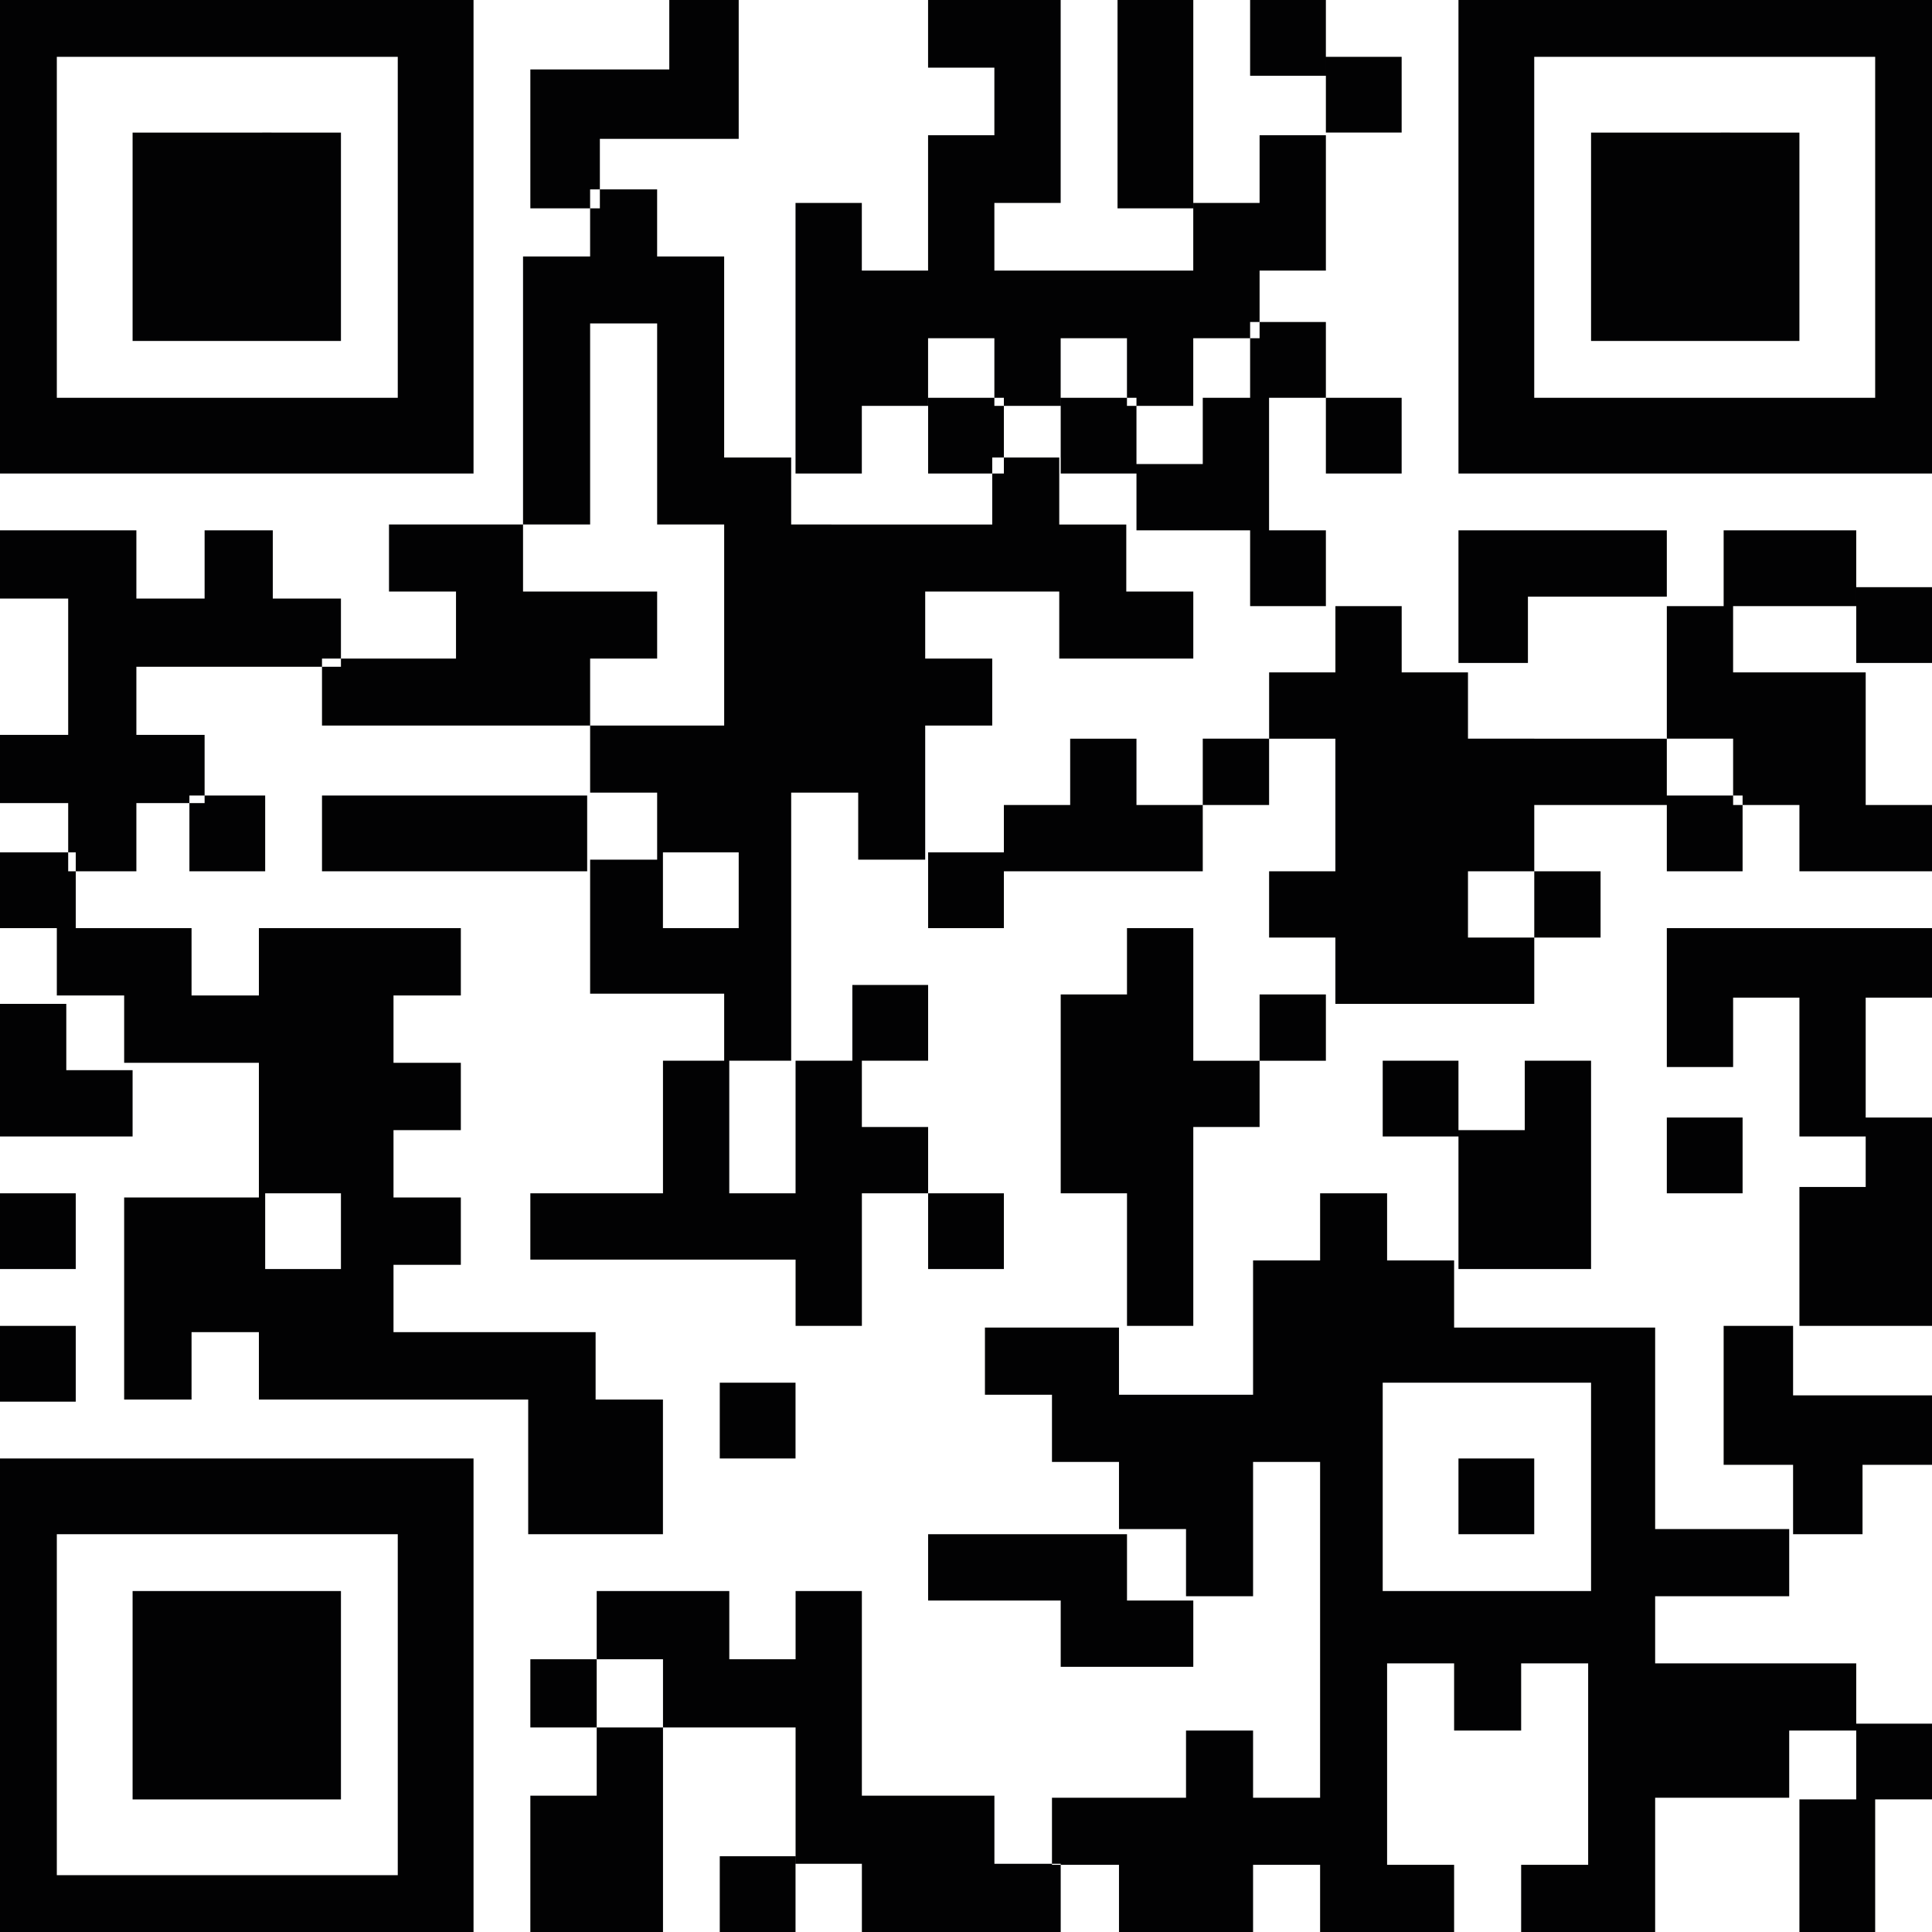
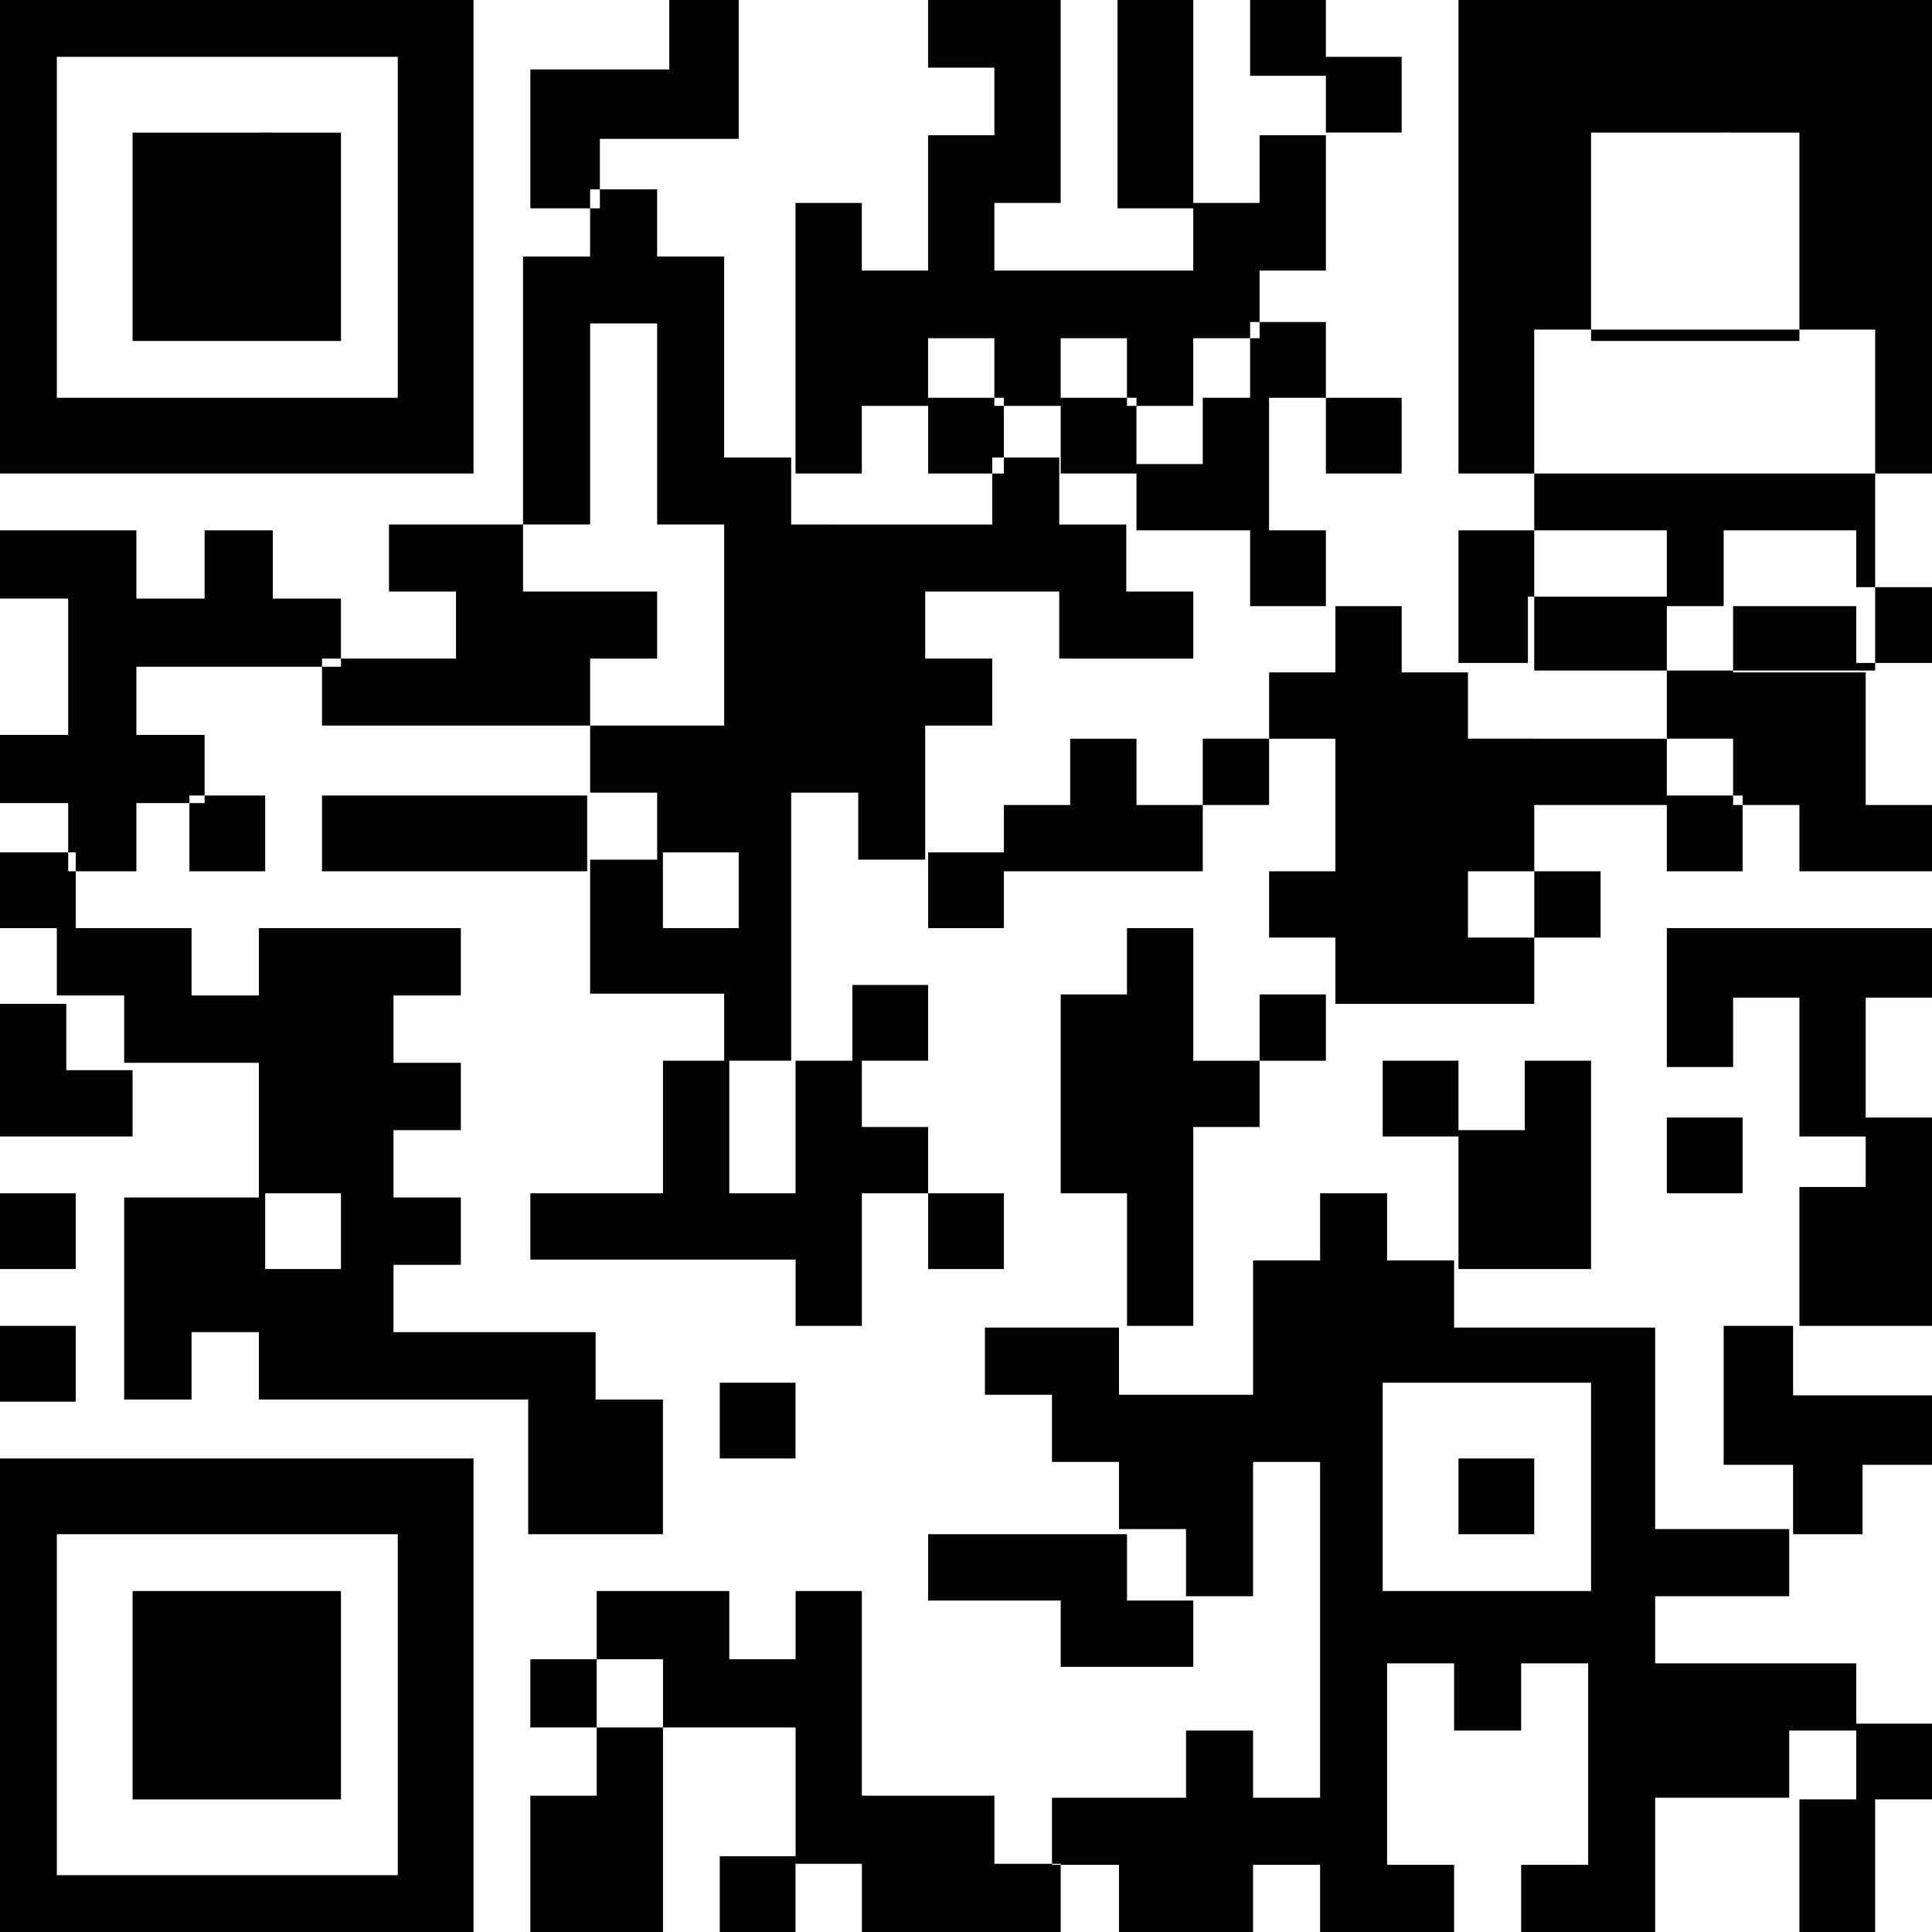
<svg xmlns="http://www.w3.org/2000/svg" width="102" height="102" viewBox="0 0 102 102">
  <g fill="none" fill-rule="evenodd">
    <g fill="#020203">
-       <path d="M854 5142V5167h25v-25h-25zm4 17.4V5145h18v18h-18v-3.6zm-15-13.4h4v-4h-4v4zm-7-4v11h4v-11h-4zm-10.002 0v3.571h3.5v3.57h-3.5v7.145H822.5v-3.572H819V5167h3.5v-3.571h3.498v-3.572h3.5v3.572h3.5v-3.572h3.5v3.572h3.5v-3.572h3.502v-3.571h3.5v-7.145h-3.5v3.573h-3.502v3.572h-10.5v-3.572h3.5V5142h-7zm-13.663 0v3.667H805V5153h3.67v-3.669H816V5142h-3.665zM777 5142V5167H802V5142h-25zm3 17.4V5145h18v18h-18v-3.6zm67-10.4h4v-4h-4v4zm21.333 0H861v11h11v-11h-3.667zm-76.998 0H784v11h11v-11h-3.665zm16.82 3v3.539h-3.541V5169.69h-7.077v3.54h3.538v3.54H794v3.536H808.156v-3.537h3.538v-3.538h-7.08v-3.54h3.542v-10.615h3.538v10.614h3.539v10.616h-7.077v3.54h3.538v3.539h-3.538v7.077h7.077V5198h3.538v-14.153h3.538v3.539h3.537V5180.307h3.539v-3.537h-3.539v-3.538h7.077v3.538H840v-3.538h-3.538v-3.54h-3.539v-3.538h-3.538v3.537H818.77v-3.537h-3.538v-10.615h-3.539V5152h-3.538zm3.845 39h4v-4h-4v4zm31-28h4v-4h-4v4zm4 4h4v-4h-4v4zm-6.5-4v3.5H837v3.5h7v-7h-3.5zm-7.5 4h4v-4h-4v4zm-7 0h4v-4h-4v4zm45.5 3H868v4h7v-4h-3.5zm-10.165 0H854v7h3.667v-3.5H865v-3.5h-3.665zM843 5174h4v-4h-4v4zm-55.198-4v3.601H784.2V5170H777v3.601h3.6v7.198H777v3.601h3.6v3.6h3.6v-3.6h3.602v-3.601H784.2v-3.598H795v-3.6h-3.598V5170h-3.6zm87.198 7h4v-4h-4v4zm-10-3v6.998h3.5v3.502h3.5v3.5h7v-3.5h-3.501v-7h-7v-3.5H865zm-17.497 0v3.5h-3.5v3.498H840.5v3.502H837v-3.502h-3.5v3.502H830v3.5h10.5v-3.5h3.502v-3.502h3.5V5188h-3.5v3.498h3.5V5195h10.5v-3.502h3.5V5188h-3.5v3.498h-3.5V5188h3.5v-3.5H865v-3.502H854.502v-3.498h-3.5v-3.5h-3.5zM865 5188h4v-4h-4v4zm-60.503-4H794v4h14v-4h-3.503zM787 5188h4v-4h-4v4zm39 3h4v-4h-4v4zm-49 0h4v-4h-4v4zm98.499 0H865v7.333h3.5v-3.664h3.5V5202h3.499V5194.669H879V5191h-3.501zm-39 0v3.502H833v10.499h3.5V5212h3.5v-10.499h3.5v-3.5h3.5v-3.499h-3.5v3.499H840V5191h-3.5zm-38.724 0H790.668v3.557h-3.555V5191H780v3.557h3.555v3.554H790.668V5205.222H783.555v10.667h3.558v-3.557h3.555v3.557h14.218V5223H812V5215.889h-3.555v-3.557h-10.67v-3.556h3.555v-3.554h-3.555v-3.555h3.555v-3.556h-3.555v-3.554h3.555V5191h-3.555zM791 5209h4v-4h-4v4zm31-11h4v-4h-4v4zm-45-3v7h7v-3.5h-3.5v-3.5H777zm80.5 3v3.667H854V5209h7v-11h-3.5zm-7.5 4h4v-4h-4v4zm-30.998-4v7h-3.5v-7h-3.5v7H805v3.5h14.003v3.5h3.5v-7H826v-3.5h-3.498v-3.5h-3.5zm56.497 3v3.667H872V5212h7v-11h-3.5zM865 5205h4v-4h-4v4zm-18.305 0v3.544h-3.539V5215.636H836.077v-3.547H829v3.547h3.539v3.546h3.538v3.545h3.539v3.546h3.54V5219.182h3.539v17.729h-3.539v-3.546h-3.54v3.546h-7.077v3.542h3.538V5244H843.156v-3.547h3.539V5244H853.77v-3.547h-3.538v-10.635h3.538v3.547h3.539v-3.547h3.538v10.635h-3.538V5244H864.384v-7.089h7.077v-3.546H875v-3.547h-10.616v-3.545h7.077v-3.546h-7.077v-10.638H853.77v-3.545h-3.538V5205h-3.537zm3.305 17.333V5215h11v11h-11v-3.667zM826 5209h4v-4h-4v4zm-49 0h4v-4h-4v4zm91 3v7.334h3.666V5223h3.666v-3.666H879v-3.666h-7.334V5212H868zm-91 4h4v-4h-4v4zm38 3h4v-4h-4v4zm39 4h4v-4h-4v4zm-55.572-4H777v25H802v-25h-3.572zM780 5237.403V5223h18v18h-18v-3.597zM833 5223h-7v3.5h7v3.5h7v-3.5h-3.5v-3.5H833zm-13.997 3v3.6h-3.5v-3.6h-7v3.6H805v3.602h3.503v-3.602h3.5v3.602h-3.5v3.6H805V5244h7.003v-10.798h7v7.196h3.5V5244H833v-3.602h-3.5v-3.596h-6.998V5226h-3.5zm-27.668 0H784v11h11v-11h-3.665zM875 5237h4v-4h-4v4zm-3 0v7h4v-7h-4zm-57 7h4v-4h-4v4z" transform="translate(-777 -5142)" />
+       <path d="M854 5142V5167h25v-25h-25zm4 17.4h18v18h-18v-3.6zm-15-13.4h4v-4h-4v4zm-7-4v11h4v-11h-4zm-10.002 0v3.571h3.5v3.57h-3.5v7.145H822.5v-3.572H819V5167h3.5v-3.571h3.498v-3.572h3.5v3.572h3.5v-3.572h3.5v3.572h3.5v-3.572h3.502v-3.571h3.5v-7.145h-3.5v3.573h-3.502v3.572h-10.5v-3.572h3.5V5142h-7zm-13.663 0v3.667H805V5153h3.67v-3.669H816V5142h-3.665zM777 5142V5167H802V5142h-25zm3 17.4V5145h18v18h-18v-3.6zm67-10.4h4v-4h-4v4zm21.333 0H861v11h11v-11h-3.667zm-76.998 0H784v11h11v-11h-3.665zm16.82 3v3.539h-3.541V5169.69h-7.077v3.54h3.538v3.54H794v3.536H808.156v-3.537h3.538v-3.538h-7.08v-3.54h3.542v-10.615h3.538v10.614h3.539v10.616h-7.077v3.54h3.538v3.539h-3.538v7.077h7.077V5198h3.538v-14.153h3.538v3.539h3.537V5180.307h3.539v-3.537h-3.539v-3.538h7.077v3.538H840v-3.538h-3.538v-3.54h-3.539v-3.538h-3.538v3.537H818.77v-3.537h-3.538v-10.615h-3.539V5152h-3.538zm3.845 39h4v-4h-4v4zm31-28h4v-4h-4v4zm4 4h4v-4h-4v4zm-6.5-4v3.5H837v3.5h7v-7h-3.5zm-7.5 4h4v-4h-4v4zm-7 0h4v-4h-4v4zm45.5 3H868v4h7v-4h-3.5zm-10.165 0H854v7h3.667v-3.5H865v-3.5h-3.665zM843 5174h4v-4h-4v4zm-55.198-4v3.601H784.2V5170H777v3.601h3.6v7.198H777v3.601h3.6v3.6h3.6v-3.6h3.602v-3.601H784.2v-3.598H795v-3.6h-3.598V5170h-3.6zm87.198 7h4v-4h-4v4zm-10-3v6.998h3.5v3.502h3.5v3.5h7v-3.5h-3.501v-7h-7v-3.5H865zm-17.497 0v3.5h-3.5v3.498H840.5v3.502H837v-3.502h-3.5v3.502H830v3.5h10.5v-3.5h3.502v-3.502h3.5V5188h-3.5v3.498h3.5V5195h10.5v-3.502h3.5V5188h-3.5v3.498h-3.5V5188h3.5v-3.5H865v-3.502H854.502v-3.498h-3.5v-3.5h-3.5zM865 5188h4v-4h-4v4zm-60.503-4H794v4h14v-4h-3.503zM787 5188h4v-4h-4v4zm39 3h4v-4h-4v4zm-49 0h4v-4h-4v4zm98.499 0H865v7.333h3.5v-3.664h3.5V5202h3.499V5194.669H879V5191h-3.501zm-39 0v3.502H833v10.499h3.5V5212h3.5v-10.499h3.5v-3.5h3.5v-3.499h-3.5v3.499H840V5191h-3.5zm-38.724 0H790.668v3.557h-3.555V5191H780v3.557h3.555v3.554H790.668V5205.222H783.555v10.667h3.558v-3.557h3.555v3.557h14.218V5223H812V5215.889h-3.555v-3.557h-10.67v-3.556h3.555v-3.554h-3.555v-3.555h3.555v-3.556h-3.555v-3.554h3.555V5191h-3.555zM791 5209h4v-4h-4v4zm31-11h4v-4h-4v4zm-45-3v7h7v-3.5h-3.5v-3.5H777zm80.5 3v3.667H854V5209h7v-11h-3.5zm-7.5 4h4v-4h-4v4zm-30.998-4v7h-3.5v-7h-3.5v7H805v3.5h14.003v3.5h3.5v-7H826v-3.5h-3.498v-3.5h-3.5zm56.497 3v3.667H872V5212h7v-11h-3.5zM865 5205h4v-4h-4v4zm-18.305 0v3.544h-3.539V5215.636H836.077v-3.547H829v3.547h3.539v3.546h3.538v3.545h3.539v3.546h3.54V5219.182h3.539v17.729h-3.539v-3.546h-3.54v3.546h-7.077v3.542h3.538V5244H843.156v-3.547h3.539V5244H853.77v-3.547h-3.538v-10.635h3.538v3.547h3.539v-3.547h3.538v10.635h-3.538V5244H864.384v-7.089h7.077v-3.546H875v-3.547h-10.616v-3.545h7.077v-3.546h-7.077v-10.638H853.77v-3.545h-3.538V5205h-3.537zm3.305 17.333V5215h11v11h-11v-3.667zM826 5209h4v-4h-4v4zm-49 0h4v-4h-4v4zm91 3v7.334h3.666V5223h3.666v-3.666H879v-3.666h-7.334V5212H868zm-91 4h4v-4h-4v4zm38 3h4v-4h-4v4zm39 4h4v-4h-4v4zm-55.572-4H777v25H802v-25h-3.572zM780 5237.403V5223h18v18h-18v-3.597zM833 5223h-7v3.5h7v3.5h7v-3.5h-3.5v-3.5H833zm-13.997 3v3.6h-3.5v-3.6h-7v3.6H805v3.602h3.503v-3.602h3.5v3.602h-3.5v3.6H805V5244h7.003v-10.798h7v7.196h3.5V5244H833v-3.602h-3.5v-3.596h-6.998V5226h-3.5zm-27.668 0H784v11h11v-11h-3.665zM875 5237h4v-4h-4v4zm-3 0v7h4v-7h-4zm-57 7h4v-4h-4v4z" transform="translate(-777 -5142)" />
    </g>
  </g>
</svg>